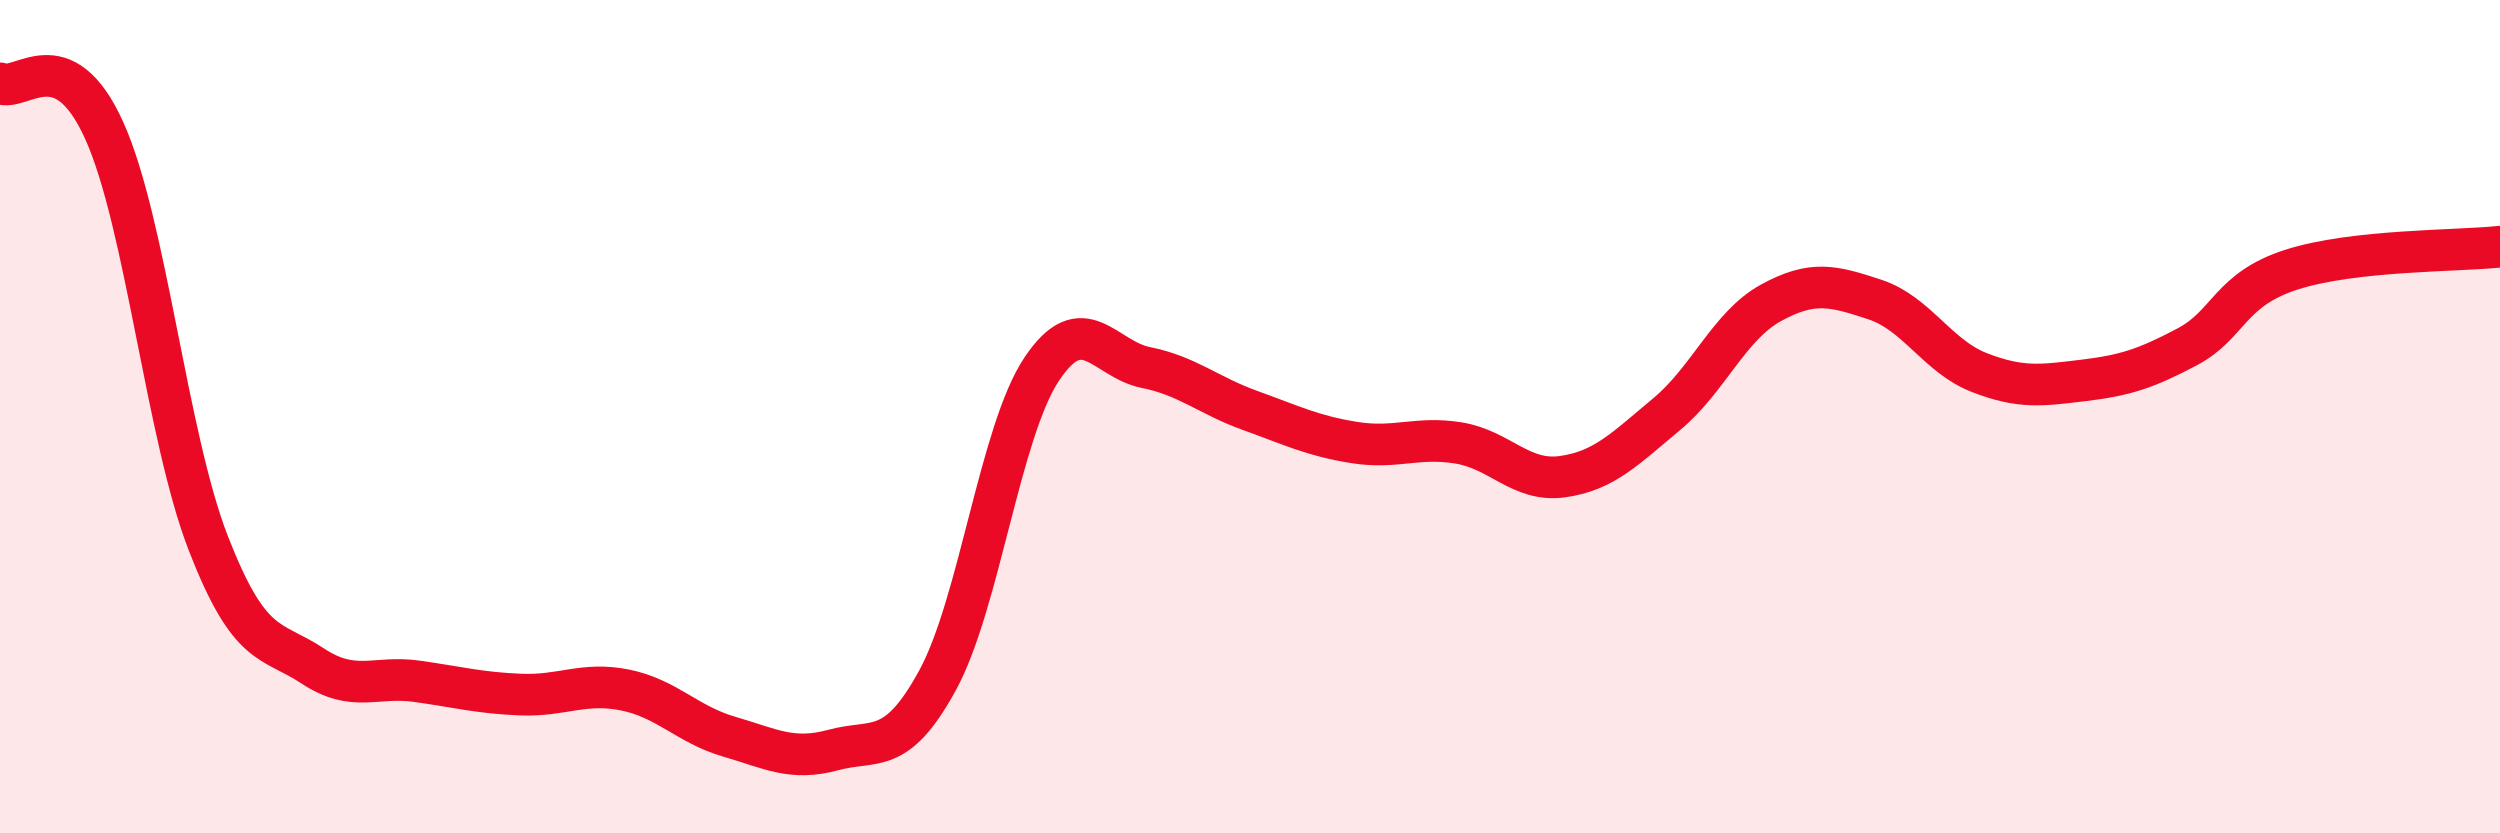
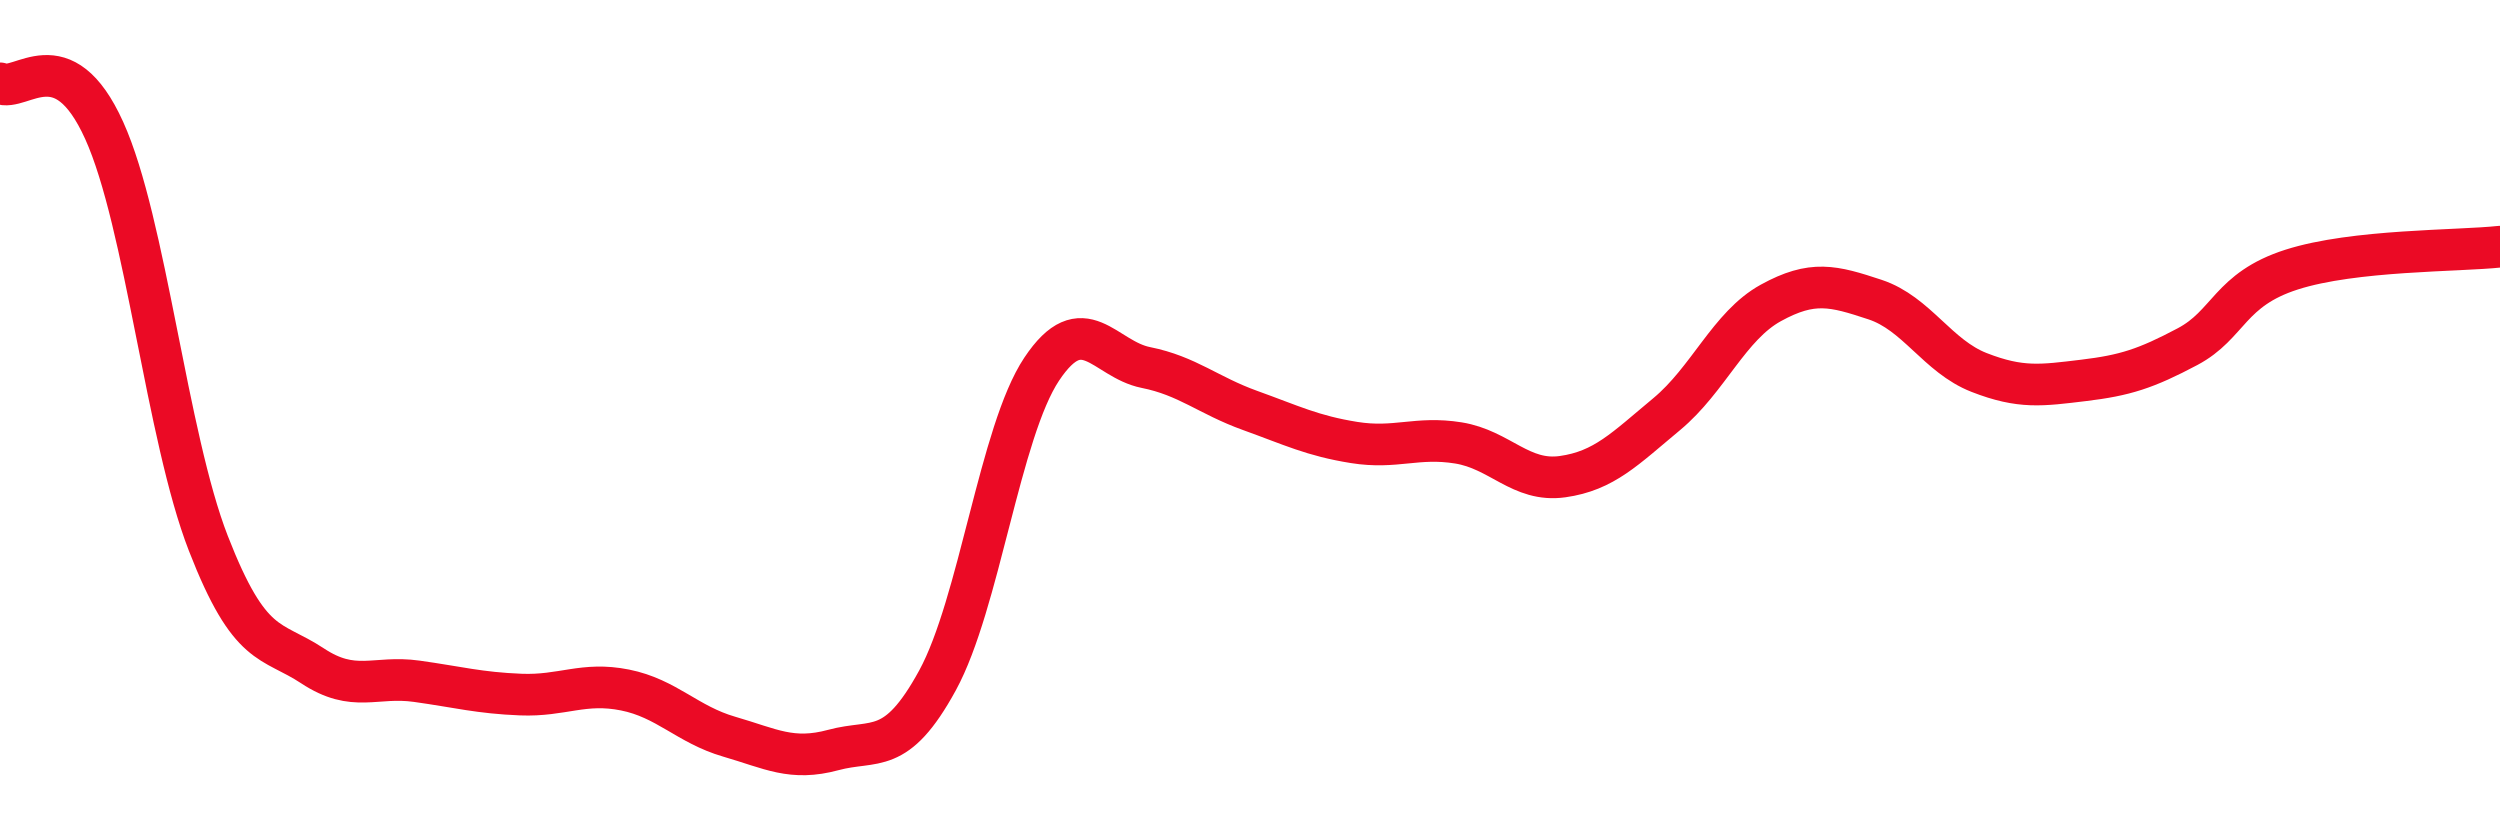
<svg xmlns="http://www.w3.org/2000/svg" width="60" height="20" viewBox="0 0 60 20">
-   <path d="M 0,2 C 0.5,2.23 1.5,0.92 2.5,3.13 C 3.5,5.34 4,10.47 5,13.04 C 6,15.61 6.5,15.32 7.5,15.98 C 8.5,16.64 9,16.21 10,16.35 C 11,16.49 11.5,16.63 12.5,16.67 C 13.5,16.71 14,16.36 15,16.56 C 16,16.76 16.5,17.39 17.5,17.68 C 18.5,17.97 19,18.27 20,18 C 21,17.73 21.5,18.16 22.5,16.33 C 23.5,14.5 24,10.36 25,8.86 C 26,7.36 26.5,8.62 27.5,8.82 C 28.5,9.02 29,9.49 30,9.85 C 31,10.21 31.5,10.46 32.5,10.62 C 33.5,10.78 34,10.47 35,10.63 C 36,10.79 36.5,11.58 37.5,11.44 C 38.5,11.3 39,10.77 40,9.94 C 41,9.11 41.5,7.82 42.5,7.27 C 43.5,6.72 44,6.86 45,7.19 C 46,7.52 46.5,8.55 47.5,8.94 C 48.5,9.33 49,9.25 50,9.13 C 51,9.01 51.5,8.85 52.5,8.32 C 53.5,7.79 53.5,6.95 55,6.47 C 56.5,5.99 59,6.03 60,5.92L60 20L0 20Z" fill="#EB0A25" opacity="0.1" stroke-linecap="round" stroke-linejoin="round" />
  <path d="M 0,2 C 0.5,2.23 1.5,0.92 2.5,3.13 C 3.5,5.34 4,10.47 5,13.04 C 6,15.61 6.5,15.32 7.5,15.98 C 8.5,16.64 9,16.21 10,16.35 C 11,16.49 11.5,16.63 12.5,16.67 C 13.5,16.71 14,16.36 15,16.56 C 16,16.76 16.5,17.39 17.5,17.68 C 18.5,17.97 19,18.27 20,18 C 21,17.73 21.5,18.16 22.5,16.33 C 23.5,14.5 24,10.36 25,8.86 C 26,7.36 26.5,8.62 27.5,8.82 C 28.5,9.02 29,9.49 30,9.85 C 31,10.21 31.5,10.46 32.5,10.62 C 33.5,10.78 34,10.47 35,10.63 C 36,10.79 36.5,11.58 37.5,11.44 C 38.5,11.3 39,10.77 40,9.94 C 41,9.11 41.5,7.82 42.5,7.27 C 43.5,6.72 44,6.86 45,7.19 C 46,7.52 46.5,8.55 47.5,8.94 C 48.5,9.33 49,9.25 50,9.13 C 51,9.01 51.5,8.85 52.5,8.32 C 53.5,7.79 53.5,6.95 55,6.47 C 56.5,5.99 59,6.03 60,5.92" stroke="#EB0A25" stroke-width="1" fill="none" stroke-linecap="round" stroke-linejoin="round" />
</svg>